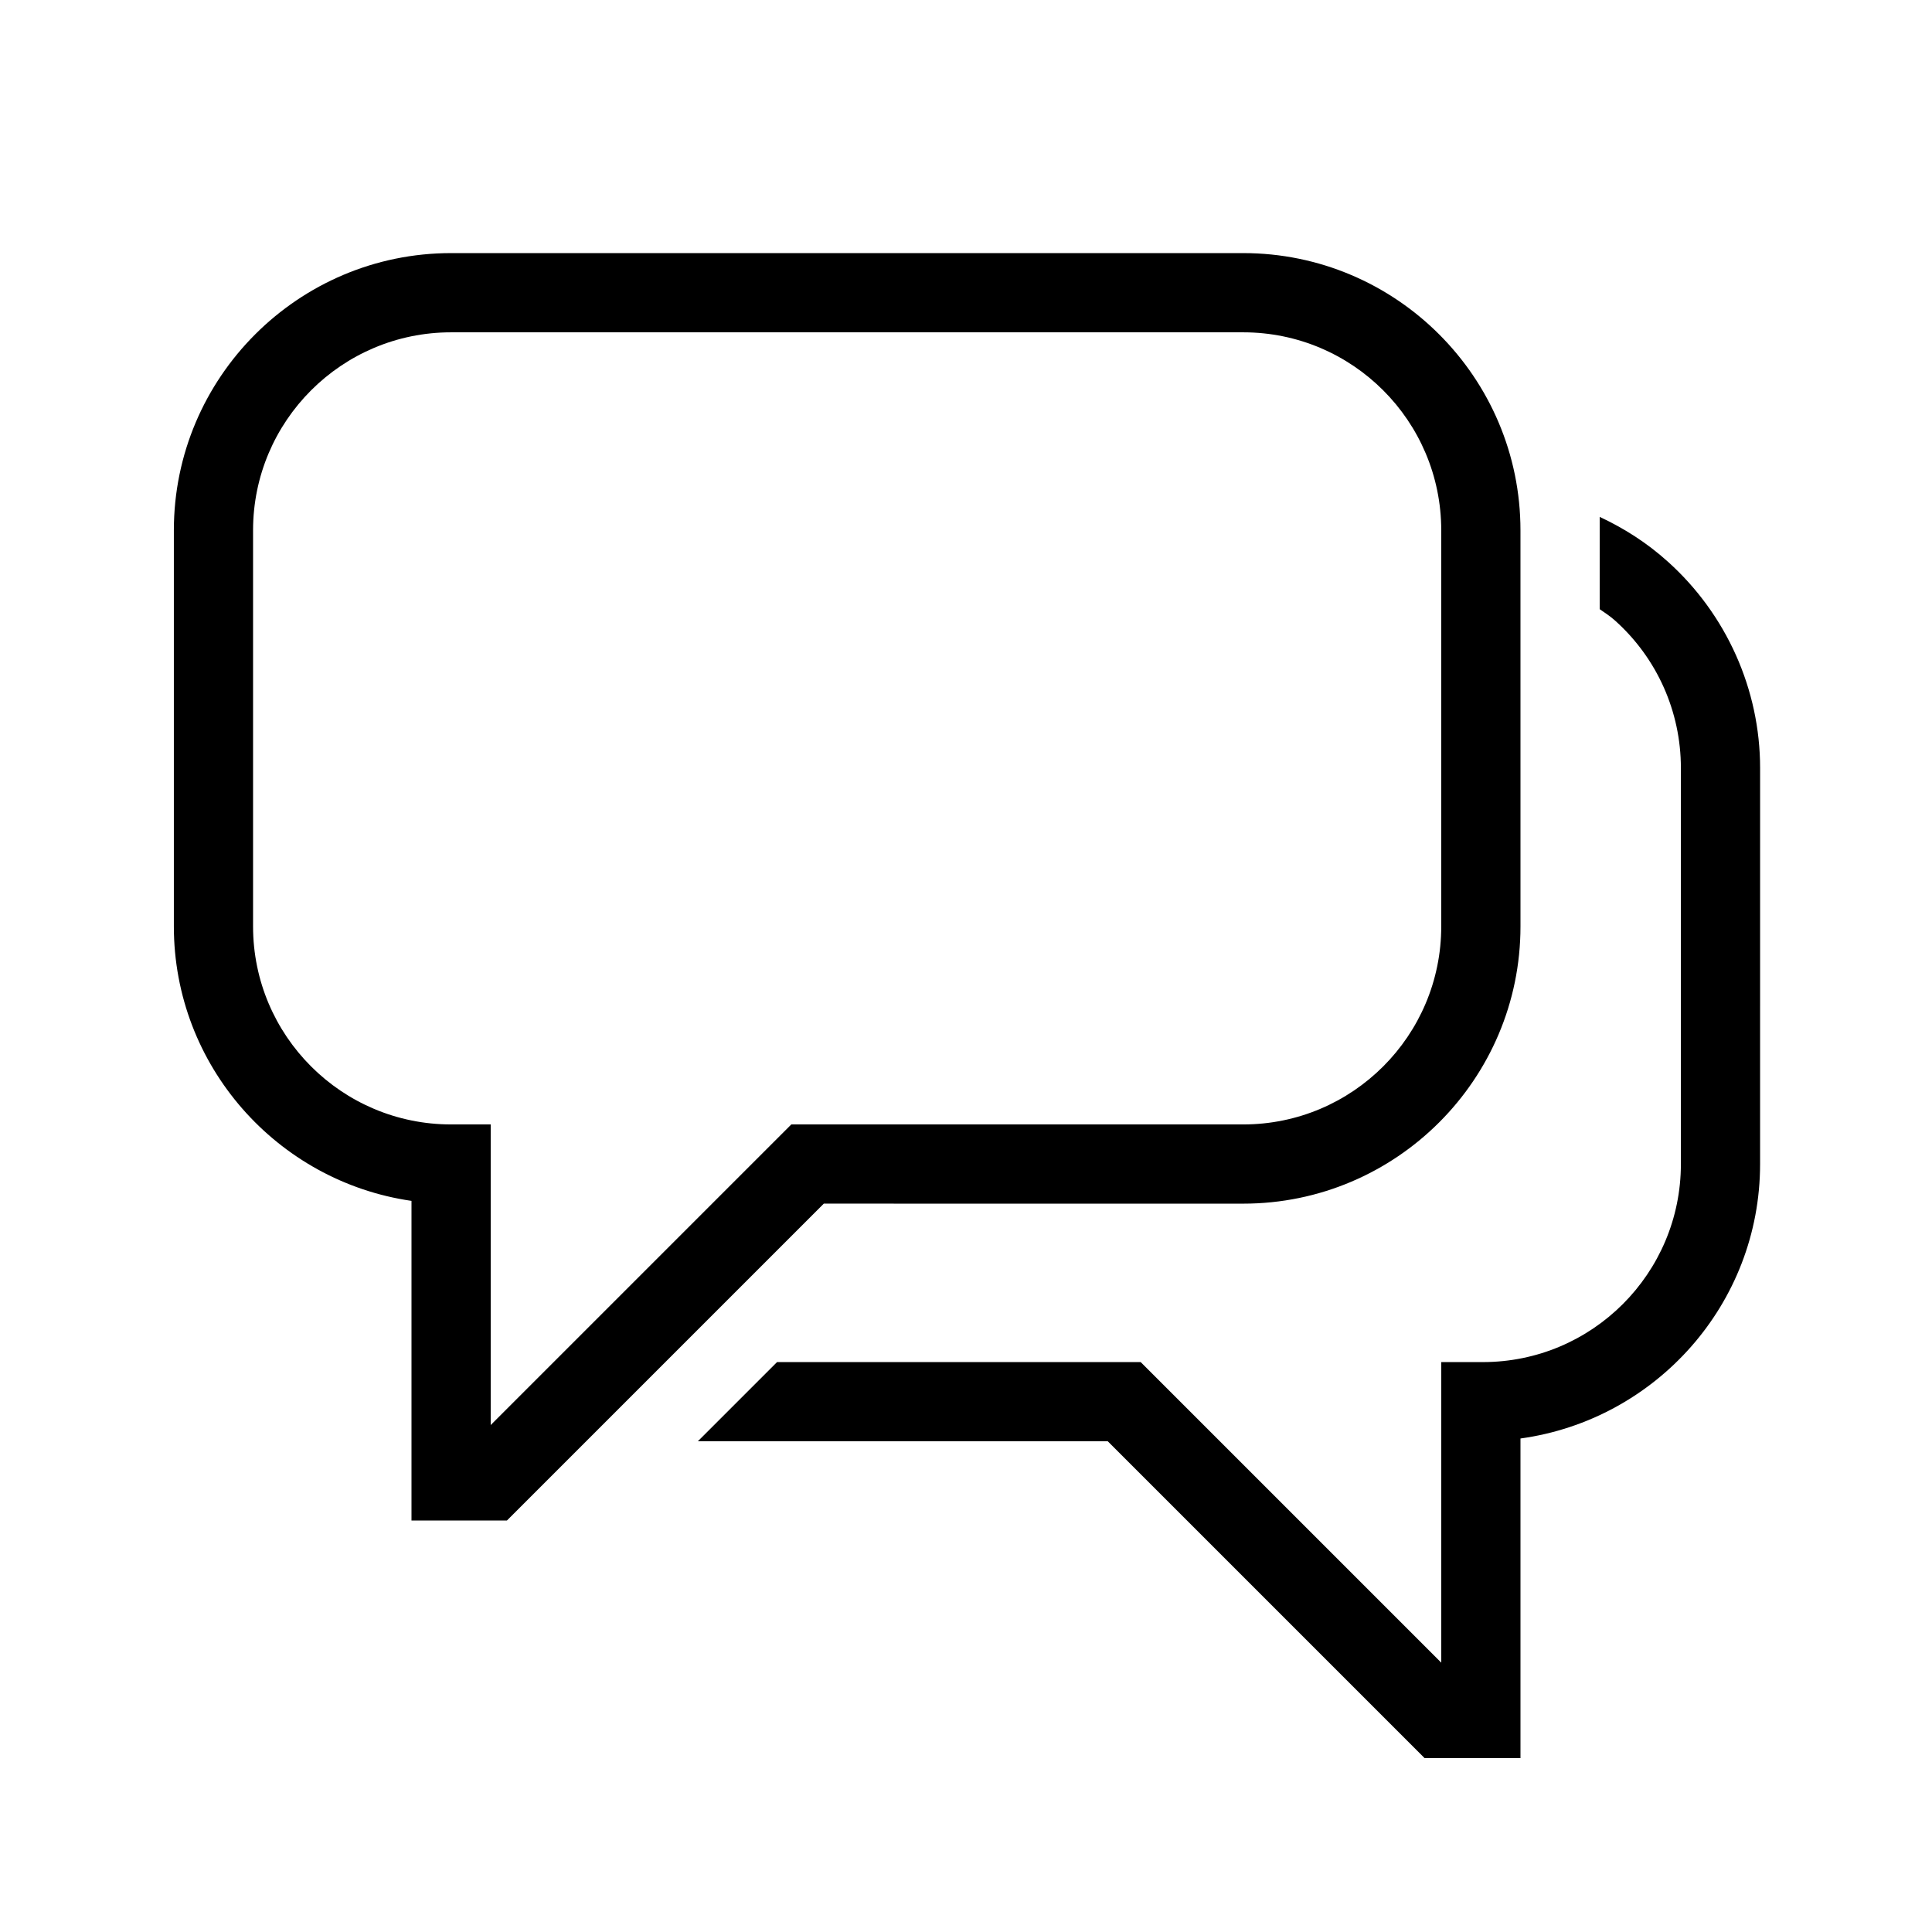
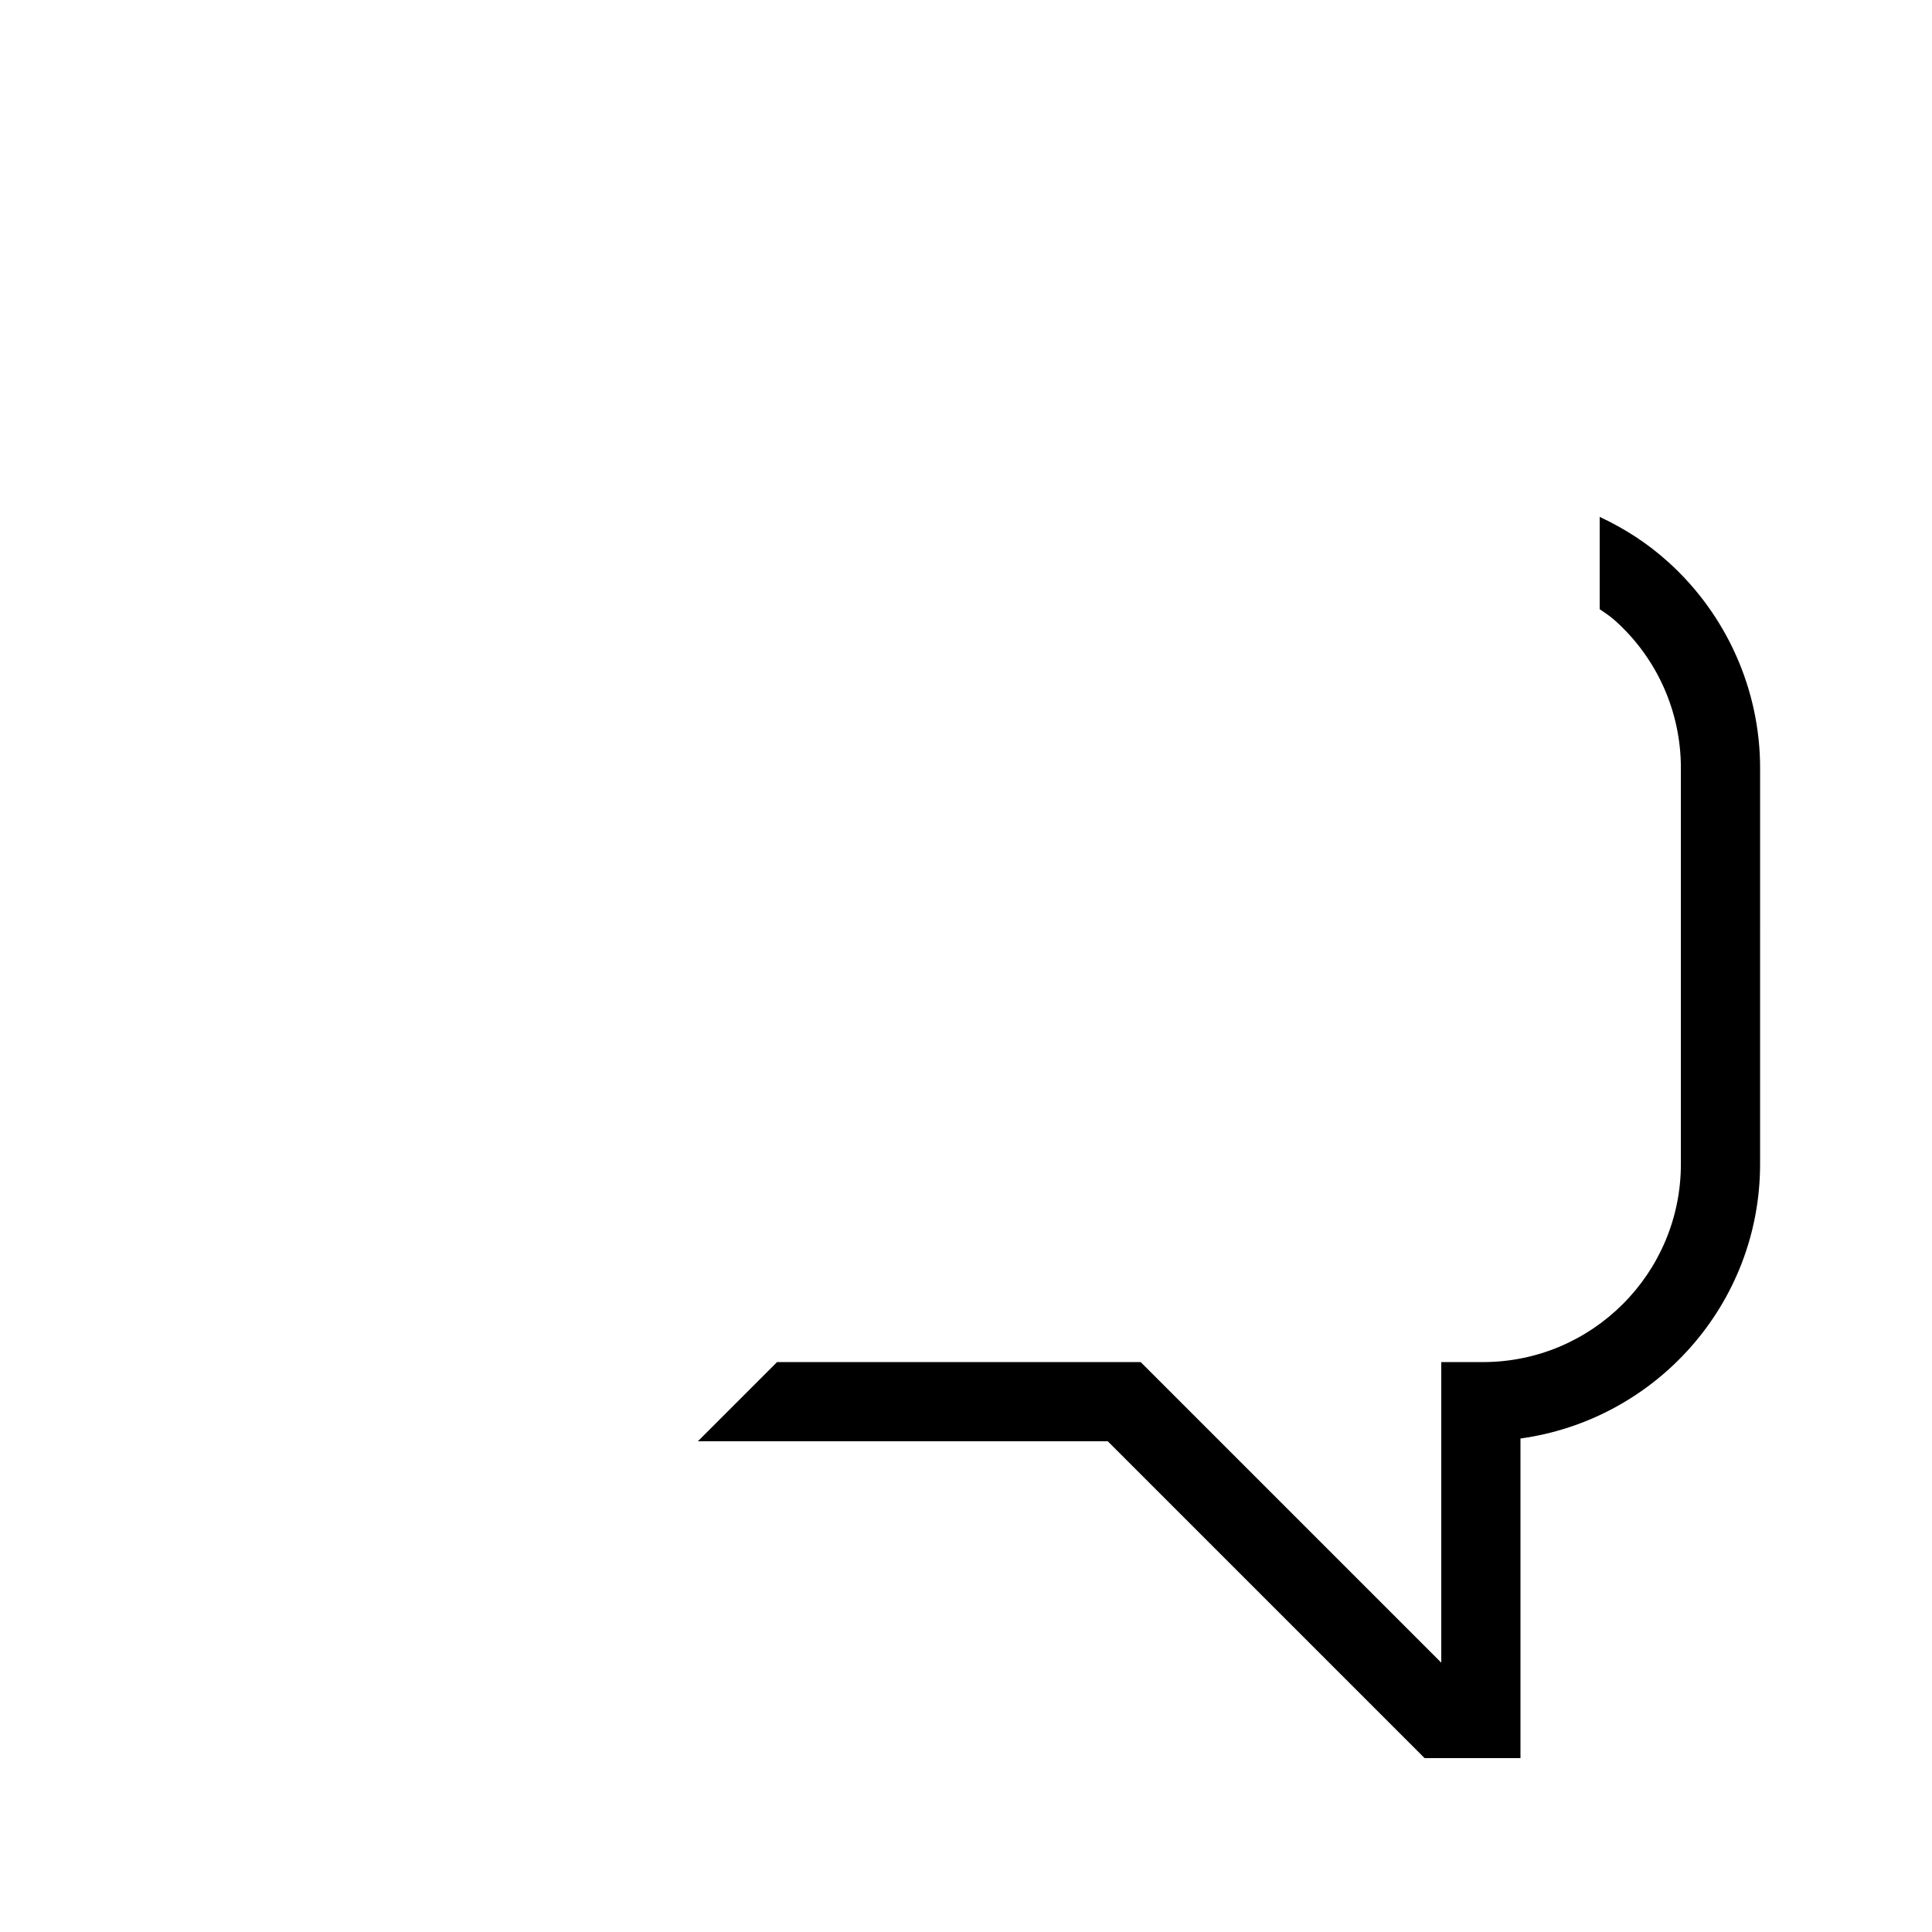
<svg xmlns="http://www.w3.org/2000/svg" fill="#000000" width="800px" height="800px" version="1.1" viewBox="144 144 512 512">
  <g>
-     <path d="m473.47 462.98c40.516 0 73.473-32.957 73.473-73.473l-0.004-104.96c0-40.516-32.957-73.473-73.473-73.473h-209.92c-40.516 0-73.473 32.957-73.473 73.473v104.96c0 36.945 27.395 67.594 62.977 72.738v84.699h25.297l83.969-83.969zm-199.43 58.672v-79.664h-10.496c-28.969 0-52.48-23.512-52.48-52.48v-104.96c0-28.969 23.512-52.48 52.48-52.48h209.92c28.969 0 52.48 23.512 52.48 52.48v104.96c0 28.969-23.512 52.48-52.48 52.48h-119.76z" />
    <path d="m585.99 292.84c-5.457-4.934-11.547-8.816-18.055-11.859v24.457c1.363 0.945 2.832 1.891 4.094 3.043 11.125 9.973 17.422 24.141 17.422 39.047v104.96c0 28.969-23.512 52.48-52.48 52.48l-11.02-0.008v79.664l-79.664-79.664h-96.355l-20.992 20.992h108.63l83.969 83.969h25.402v-84.703c35.793-4.934 63.5-35.582 63.5-72.738l0.004-104.96c0-20.785-8.922-40.727-24.457-54.684z" />
  </g>
</svg>